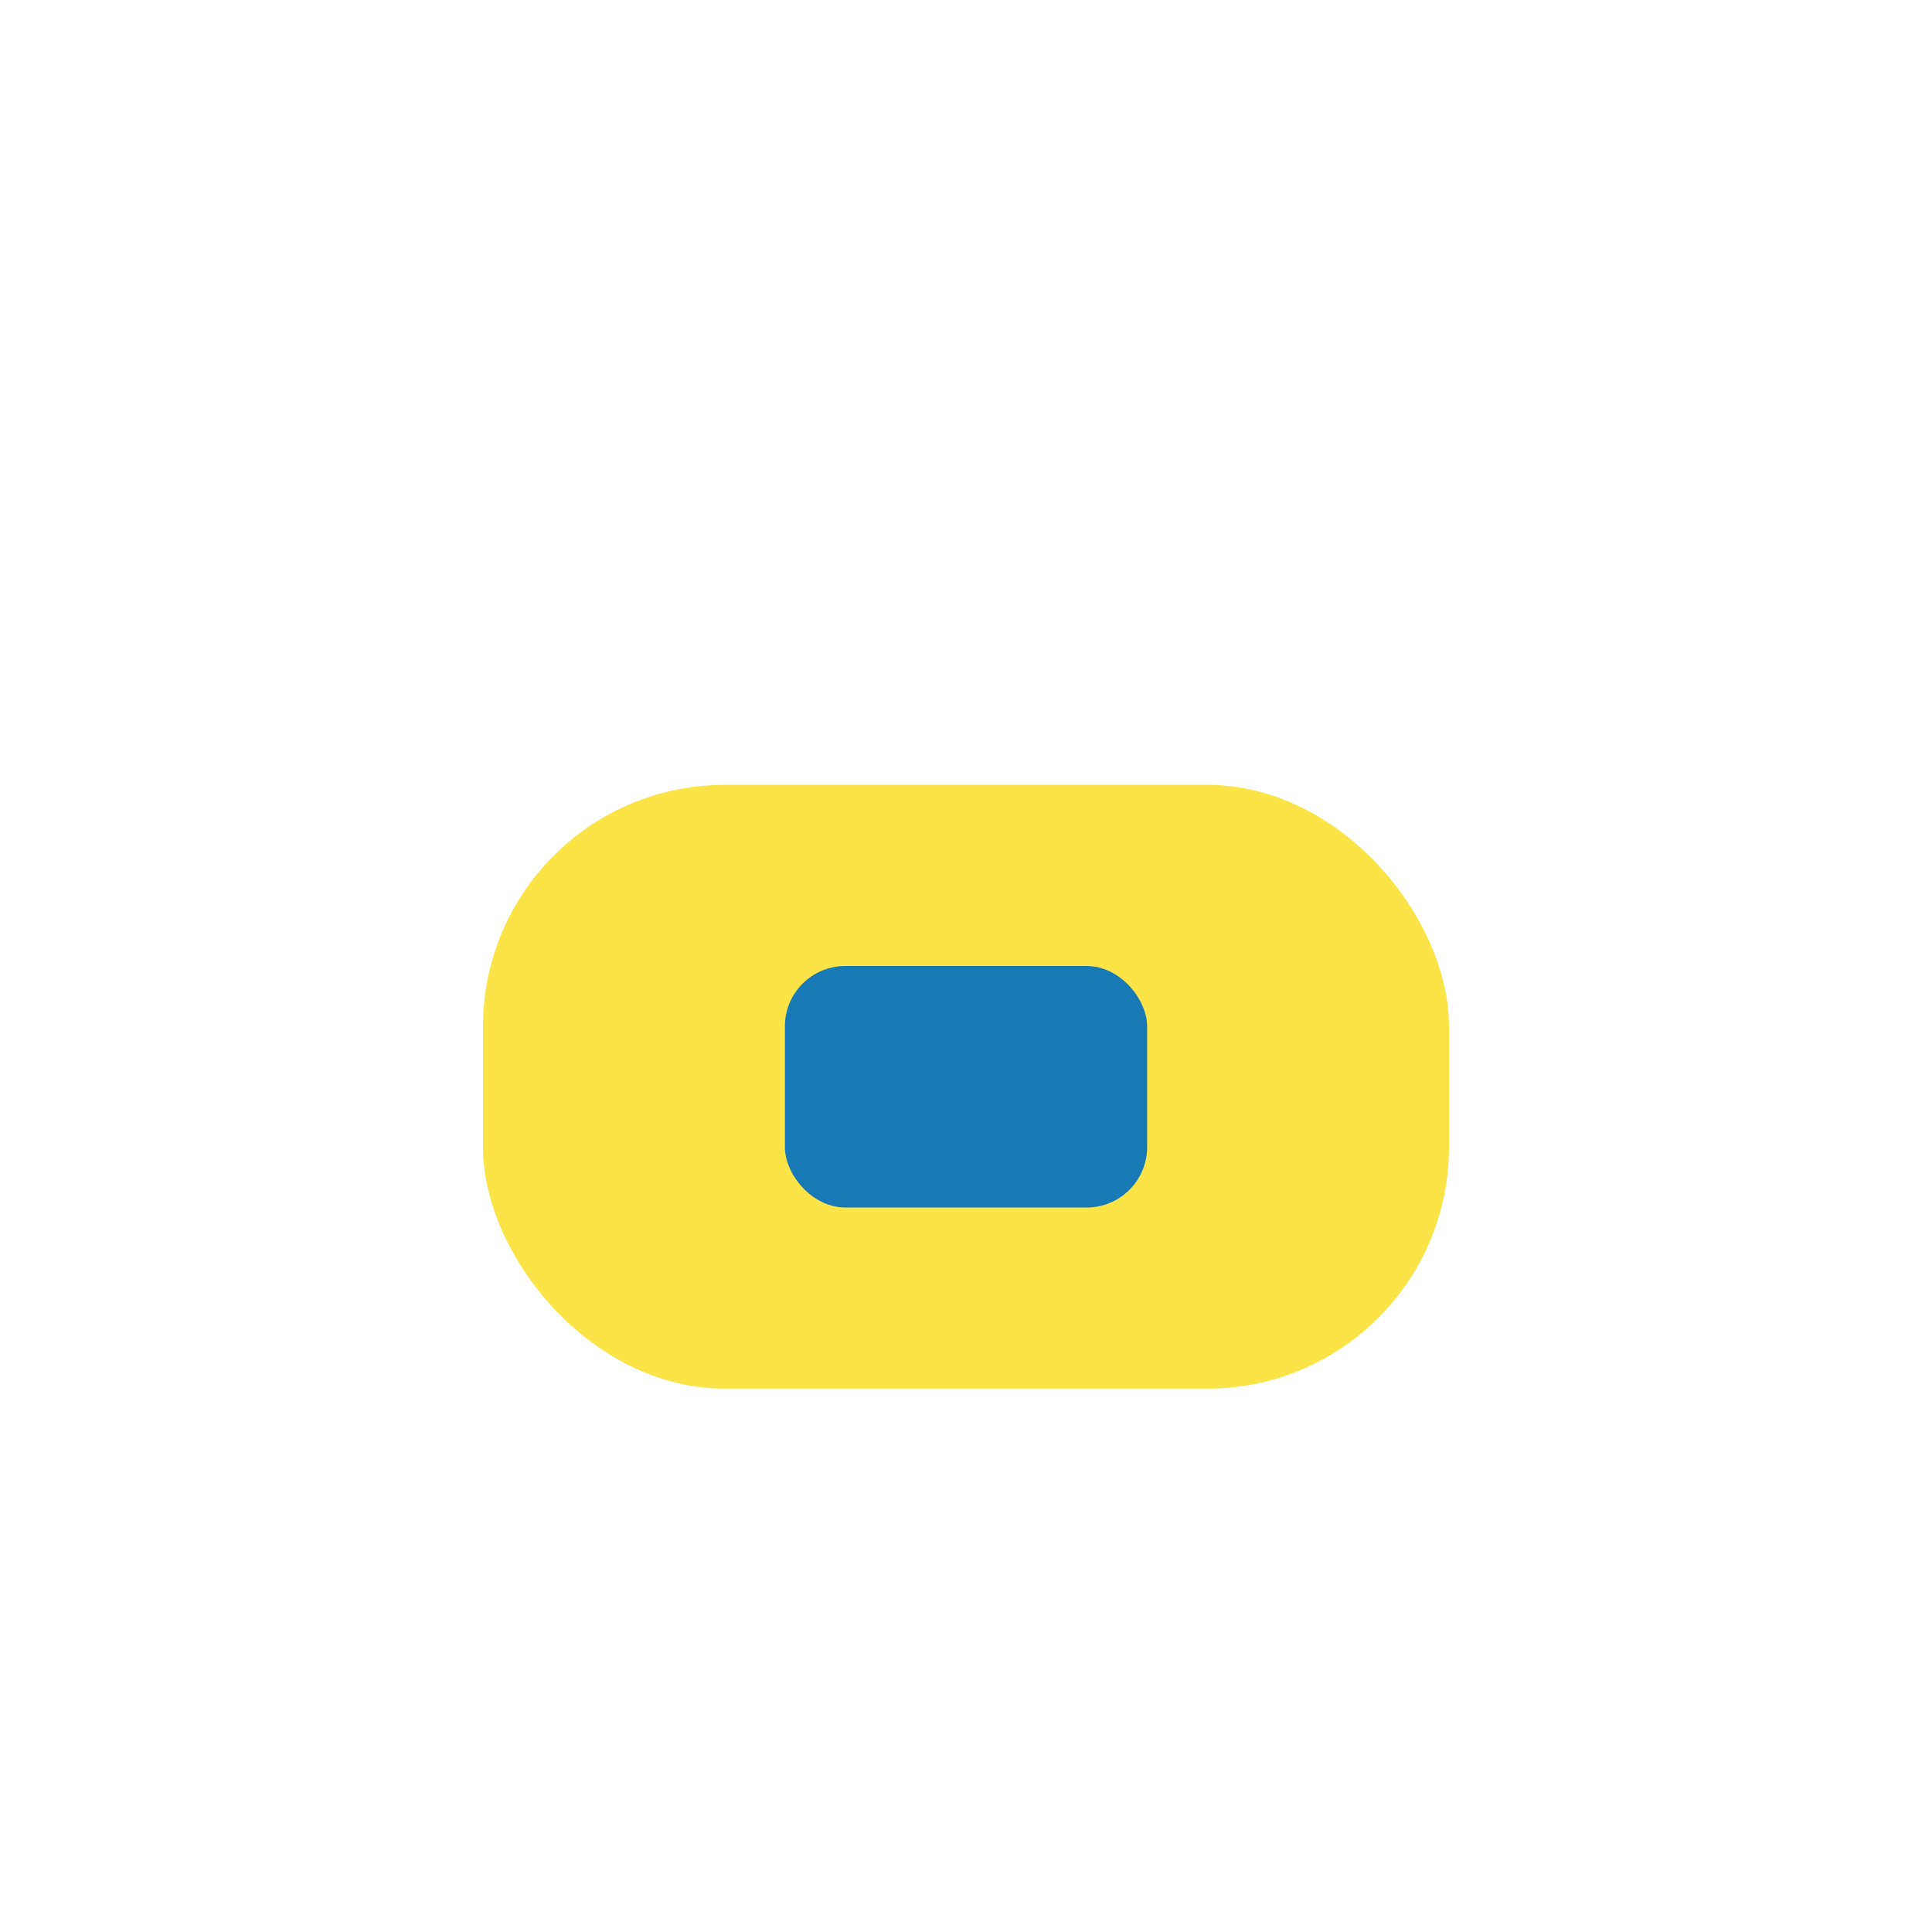
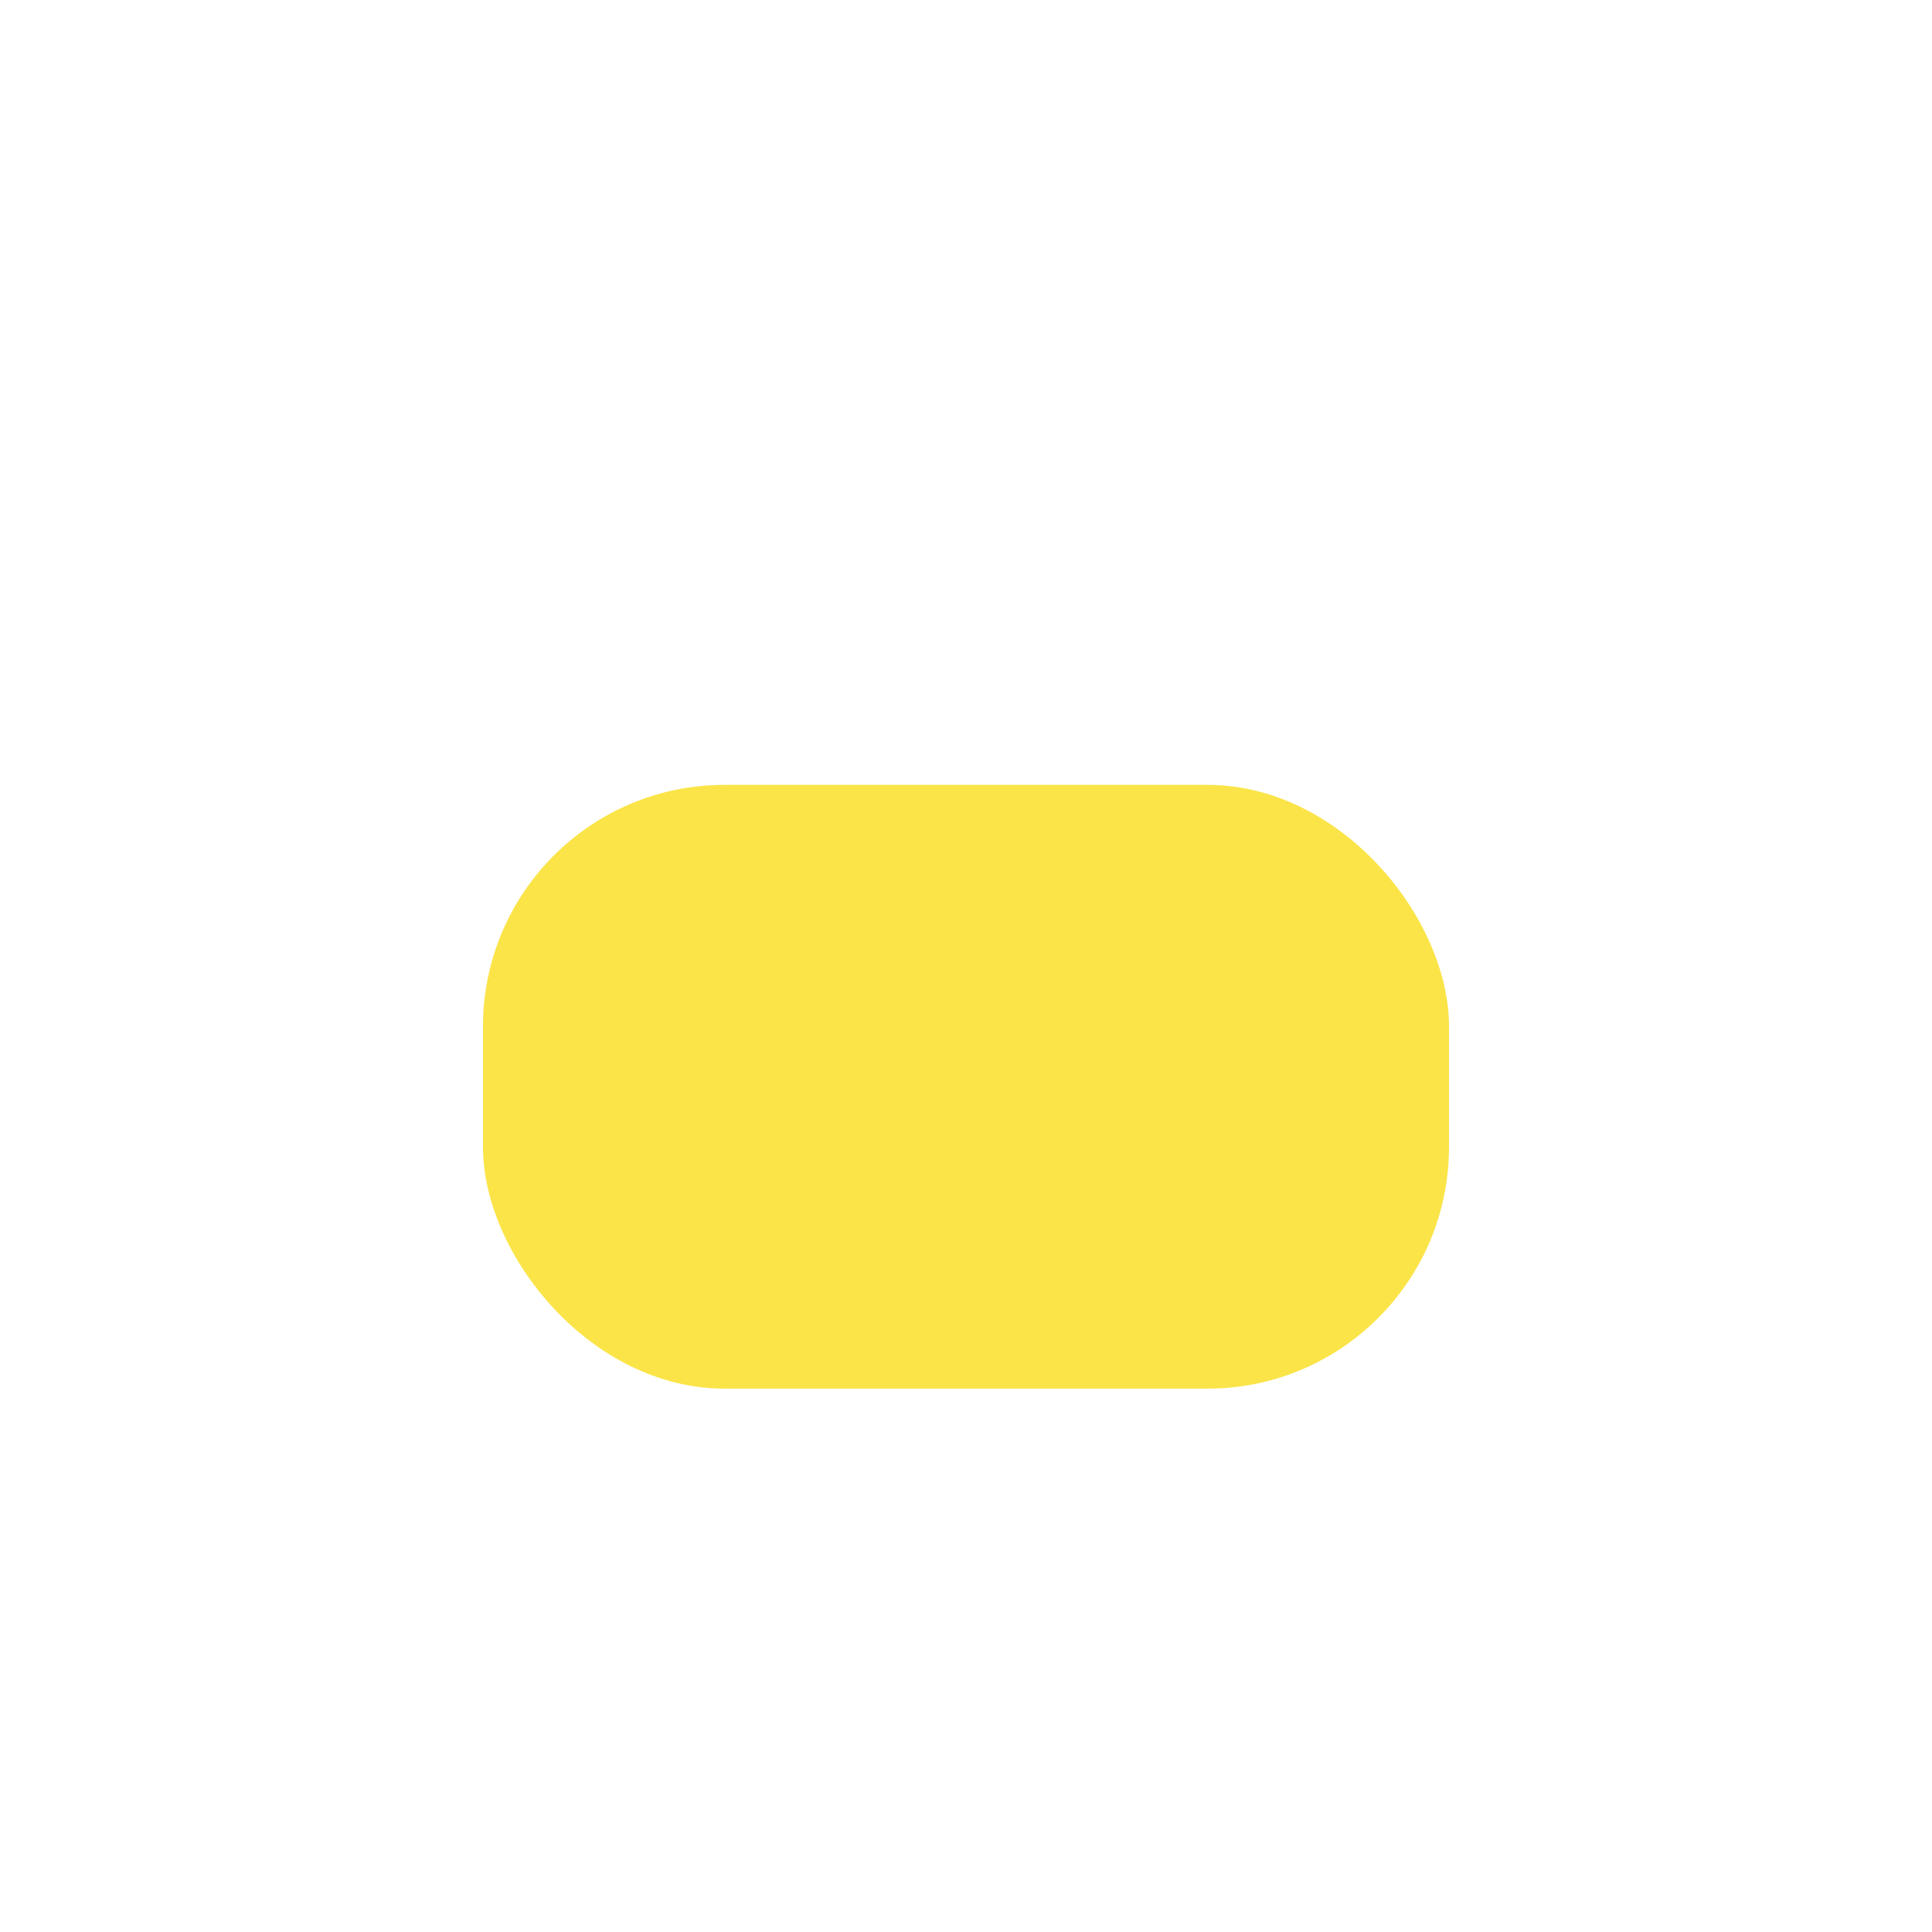
<svg xmlns="http://www.w3.org/2000/svg" width="32" height="32" viewBox="0 0 32 32">
  <rect x="8" y="13" width="16" height="10" rx="4" fill="#FBE448" />
-   <rect x="13" y="16" width="6" height="4" rx="1" fill="#1879B7" />
</svg>